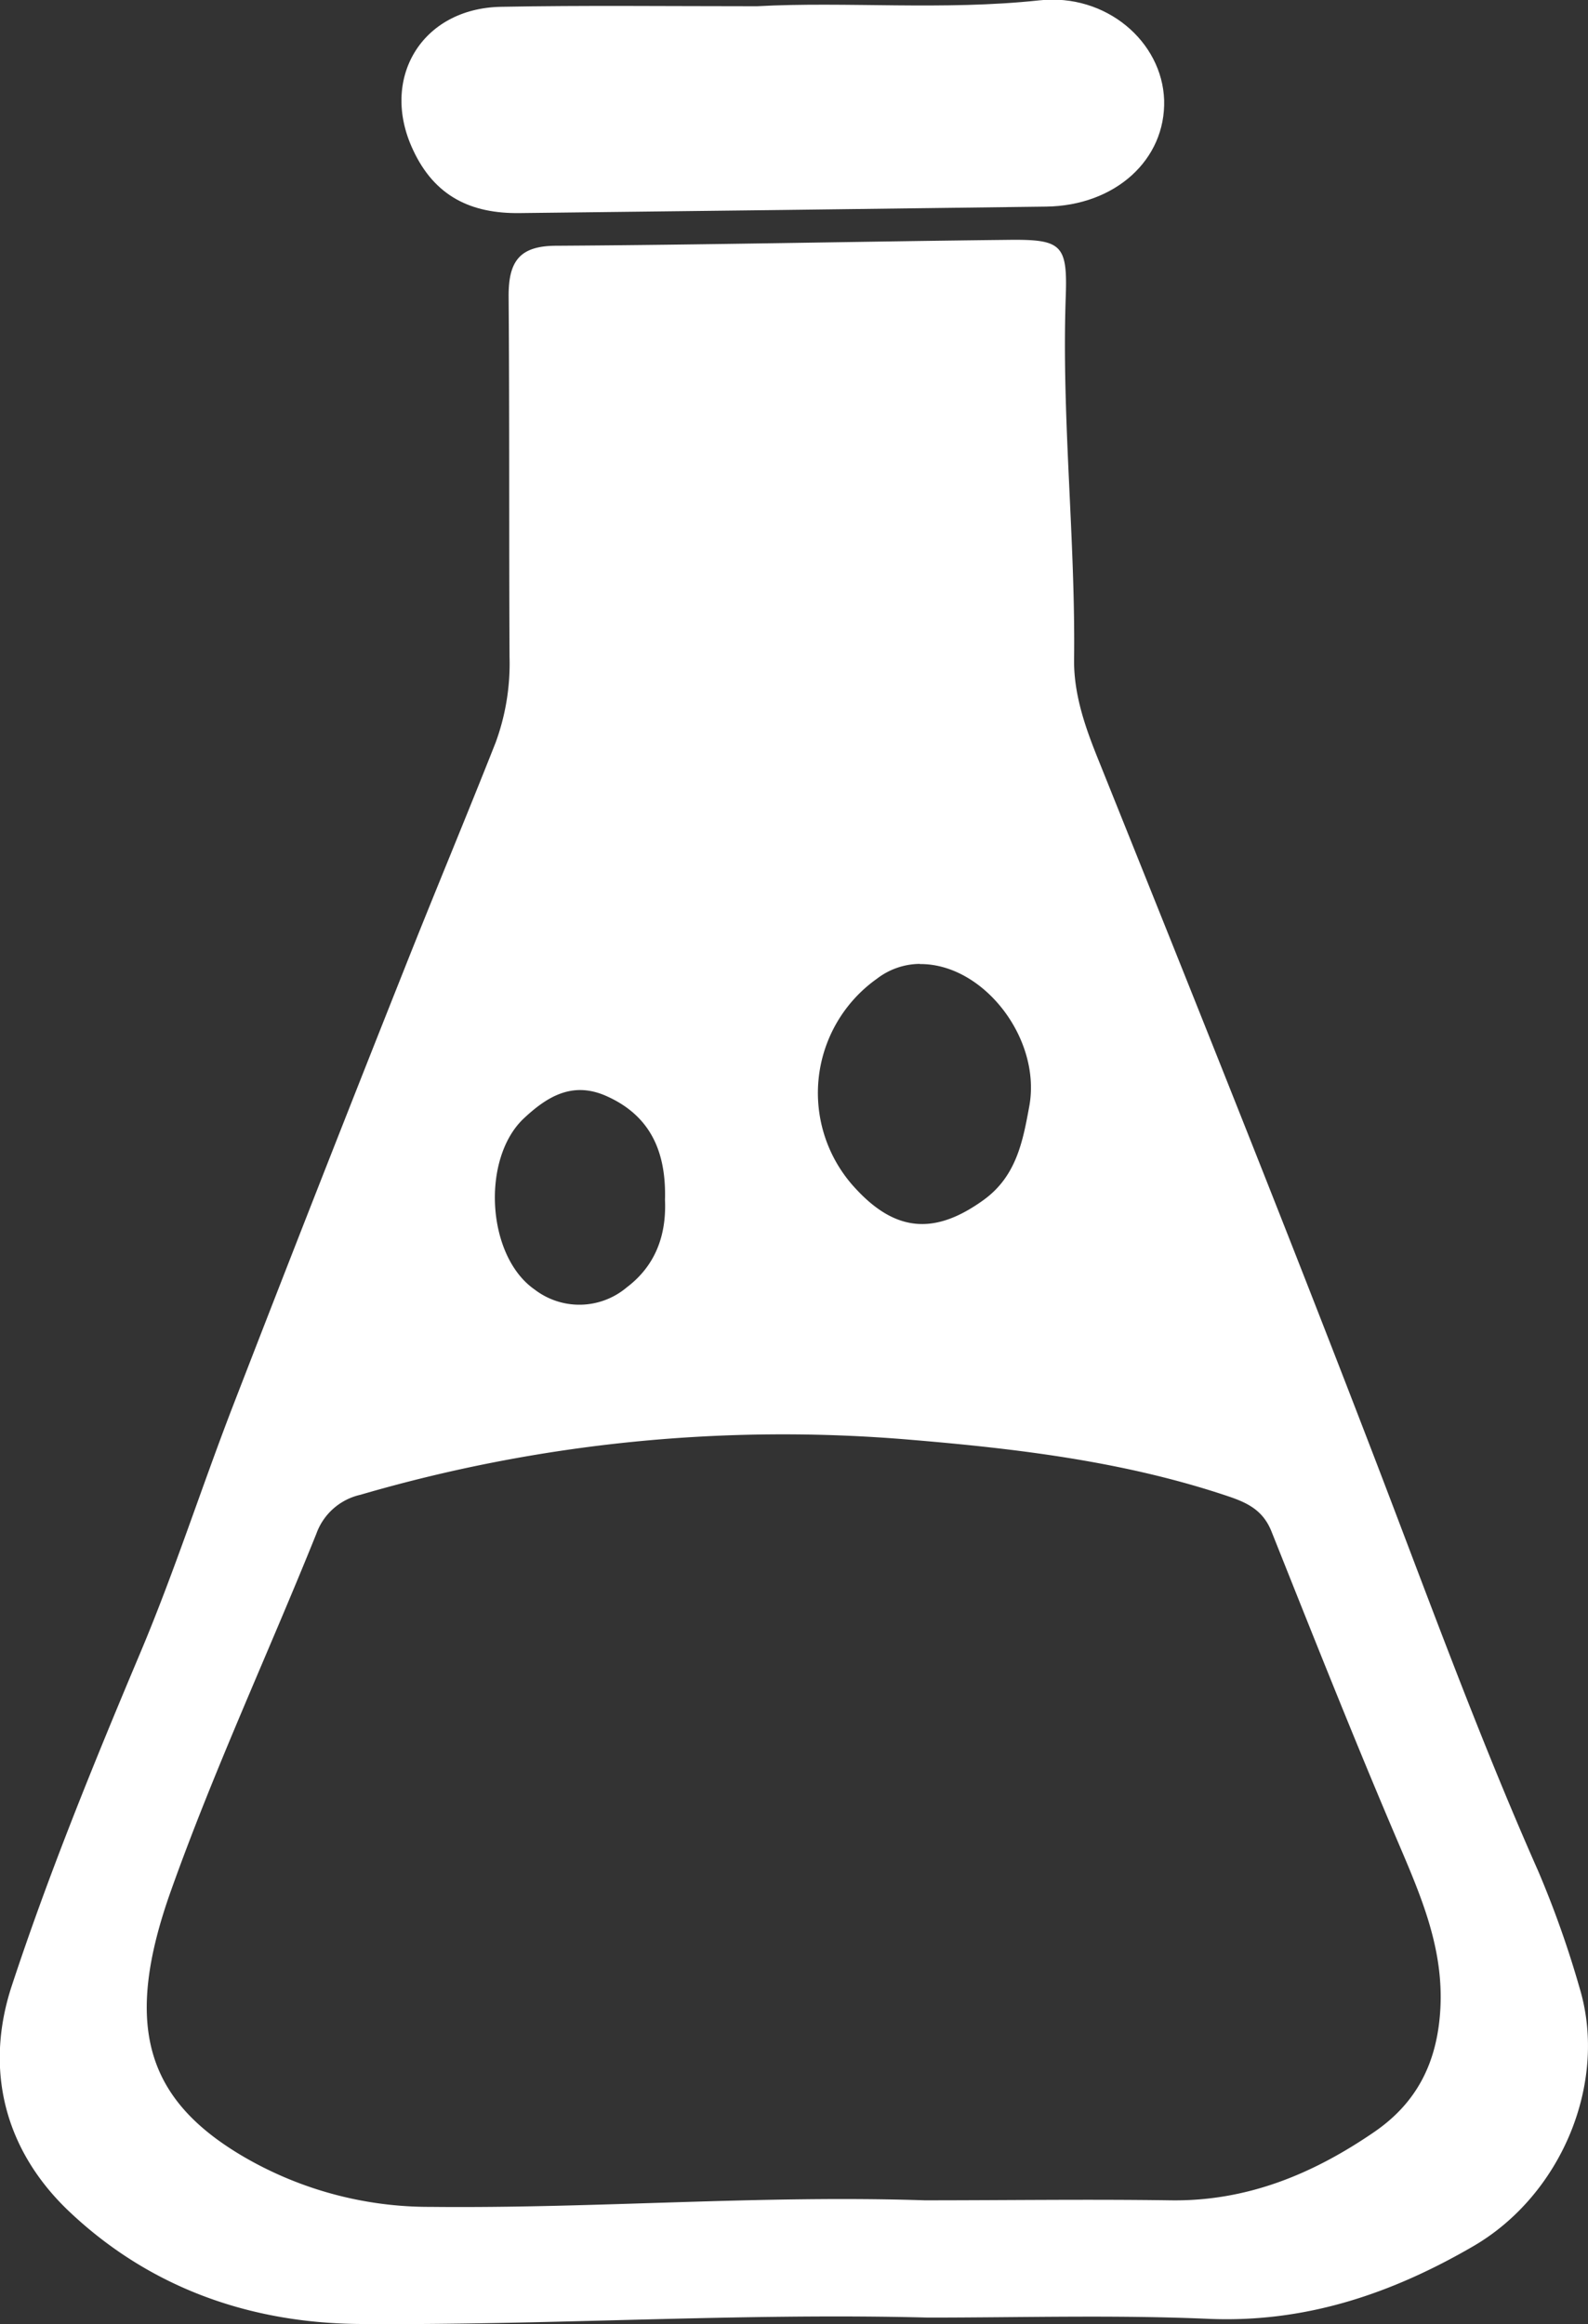
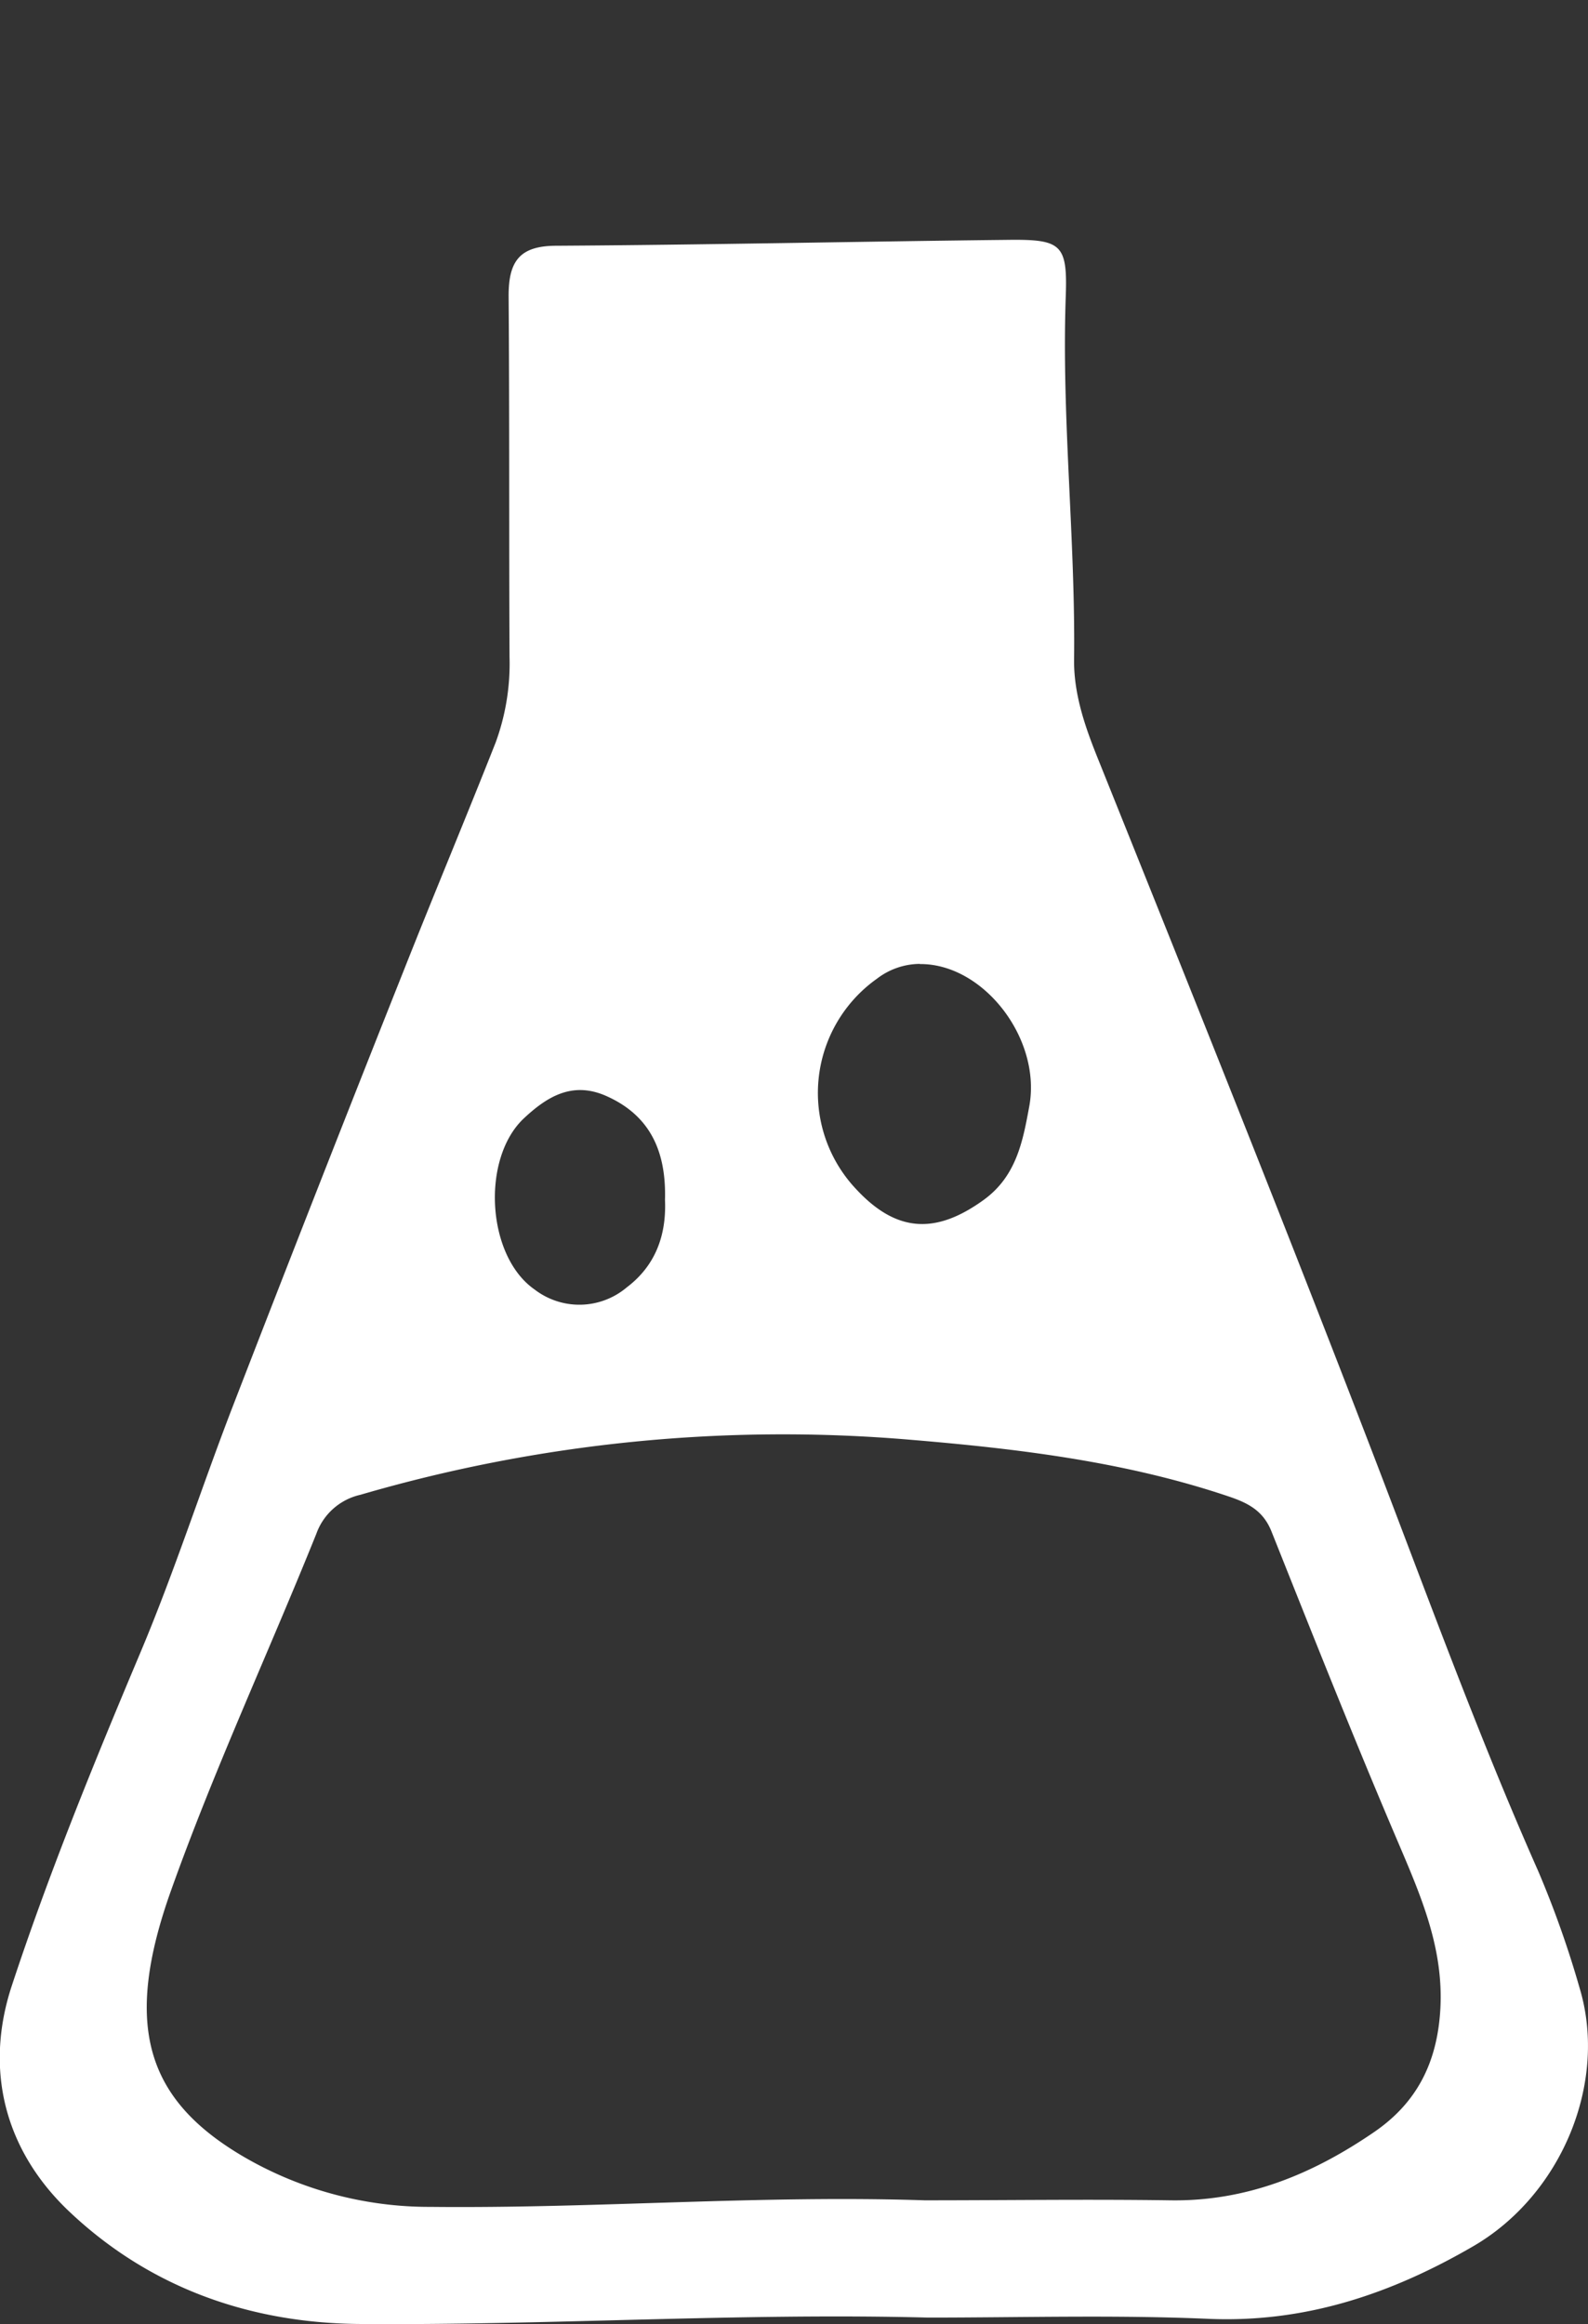
<svg xmlns="http://www.w3.org/2000/svg" id="Ebene_1" data-name="Ebene 1" viewBox="0 0 191.11 279.65">
  <rect x="0" y="0" width="191.11" height="279.65" fill="#333333" stroke="none" />
  <defs>
    <style>.cls-1{fill:#fff;}</style>
  </defs>
  <g id="_24Ayck" data-name="24Ayck">
    <path class="cls-1" d="M698.47,442.11c-22.82-.59-45.61.95-68.42.77-13.32-.11-25.35-4.43-35-13.6-7.65-7.29-10.19-16.94-6.84-27.1,4.47-13.56,9.88-26.8,15.44-40,4.13-9.78,7.37-19.92,11.2-29.83q10.17-26.28,20.59-52.48c3.61-9.12,7.4-18.16,11-27.28a27.58,27.58,0,0,0,1.67-10.3c-.07-14.49,0-29-.11-43.47,0-4.18,1.36-6,5.76-6,18.14-.11,36.28-.51,54.42-.71,6.35-.07,7.09.55,6.87,6.79-.52,14.66,1.19,29.26,1,43.9,0,4.26,1.45,8.23,3,12.06,11.09,27.61,22.17,55.22,32.85,83,6.5,16.9,12.66,33.94,20,50.51a120,120,0,0,1,5,14.12c3.4,11.33-2.15,24.8-12.75,31-9.78,5.69-20.09,9.23-31.72,8.78C721.14,441.77,709.8,442.11,698.47,442.11ZM698.06,428c9.83,0,19.67-.14,29.5,0,9.24.16,17.21-3.14,24.64-8.24,5.19-3.57,7.57-8.45,7.93-14.77.41-7.33-2.33-13.6-5.09-20.08-5.29-12.38-10.25-24.9-15.24-37.41-1-2.48-2.8-3.4-5.14-4.19-12.42-4.19-25.36-5.74-38.27-6.82a181.34,181.34,0,0,0-66.23,6.62,7.34,7.34,0,0,0-5.3,4.69c-5.77,14.33-12.31,28.39-17.49,42.93-5.76,16.15-3.08,25.13,8.8,32.06a44.41,44.41,0,0,0,22.43,6C658.43,429,678.23,427.35,698.06,428Zm-.56-148.77a8.56,8.56,0,0,0-5.17,1.78,16.85,16.85,0,0,0-2.48,25.35c4.84,5.2,9.55,5.43,15.29,1.29,4-2.87,4.76-7.17,5.52-11.29C712.15,288.25,705.16,279.19,697.5,279.25Zm-30.68,28.39c.15-5.58-1.6-10.09-7.1-12.51-4.05-1.78-7.09.09-9.88,2.7-5.15,4.83-4.51,16.57,1.29,20.6a8.84,8.84,0,0,0,11.09-.26C665.66,315.55,667,311.9,666.82,307.64Z" transform="translate(-586.79 -163.25)" />
-     <path class="cls-1" d="M677.89,164c10.75-.59,22.39.54,34-.71,8-.86,14.76,4.95,15,12,.2,7.18-5.88,12.71-14.2,12.82q-31.69.42-63.39.78c-5.81.07-10.21-2-12.81-7.62-4-8.52,1-17,10.55-17.2C657,163.88,667,164,677.89,164Z" transform="translate(-586.79 -163.25)" />
  </g>
</svg>